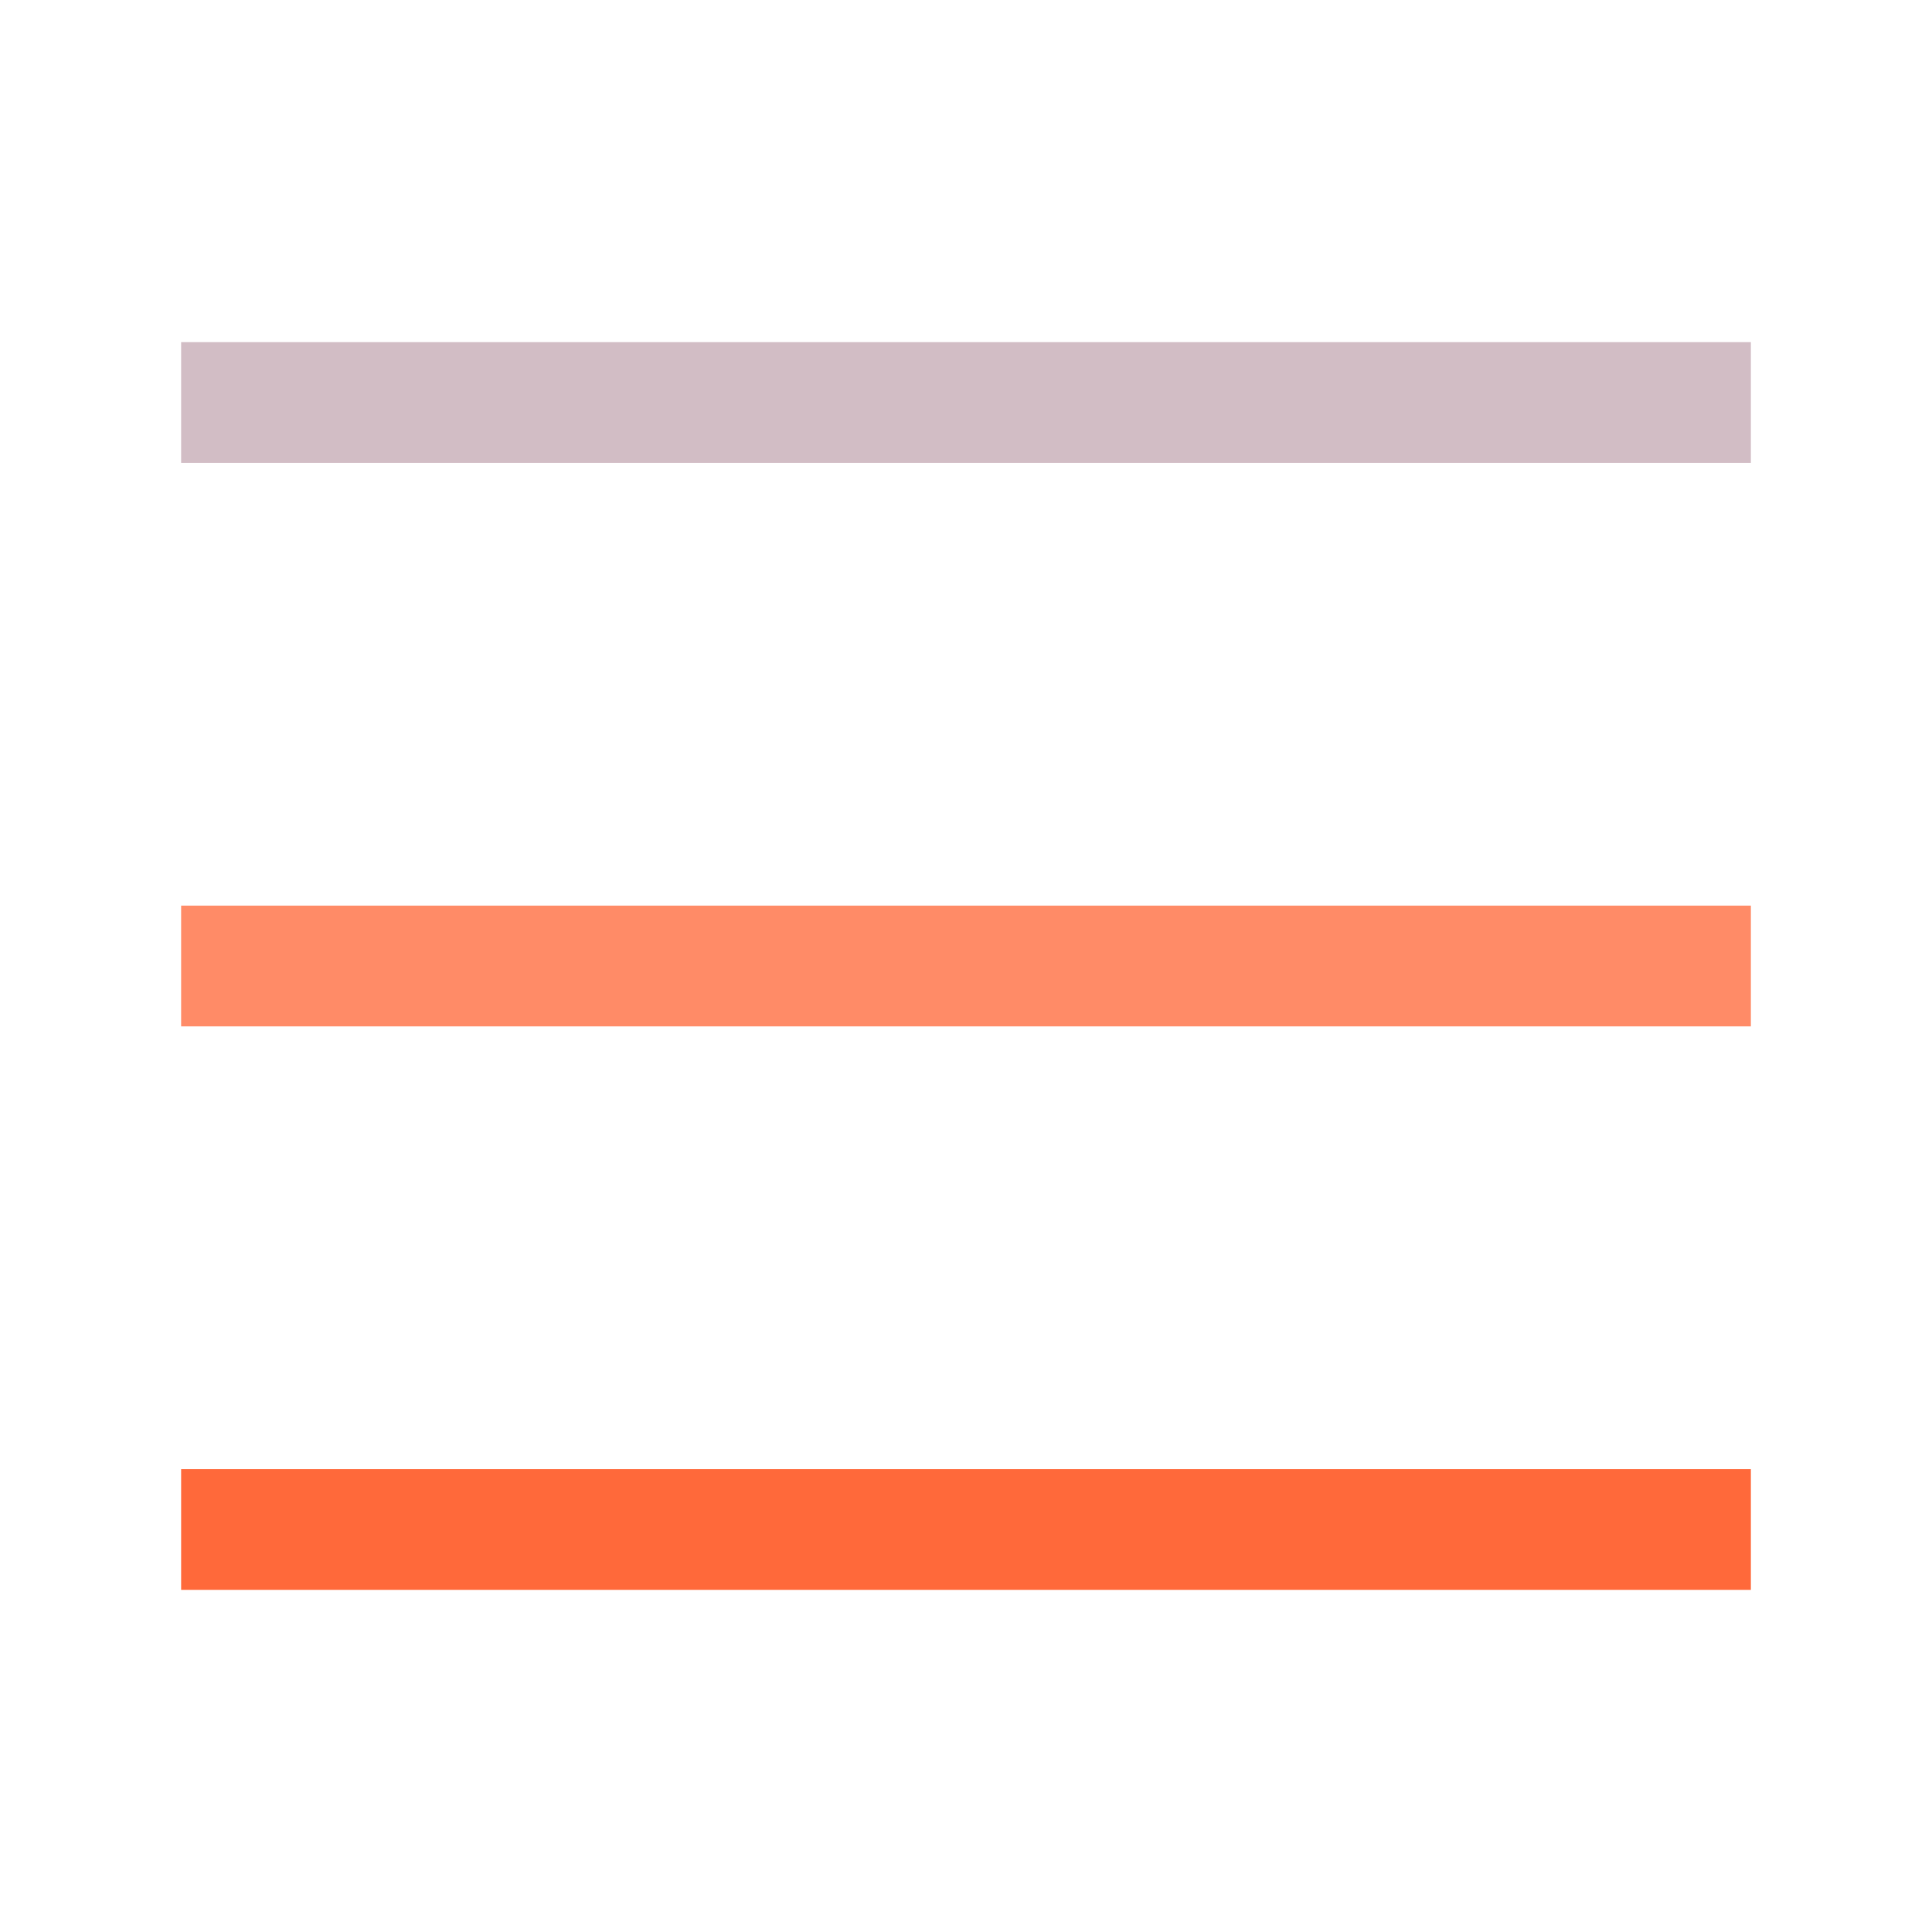
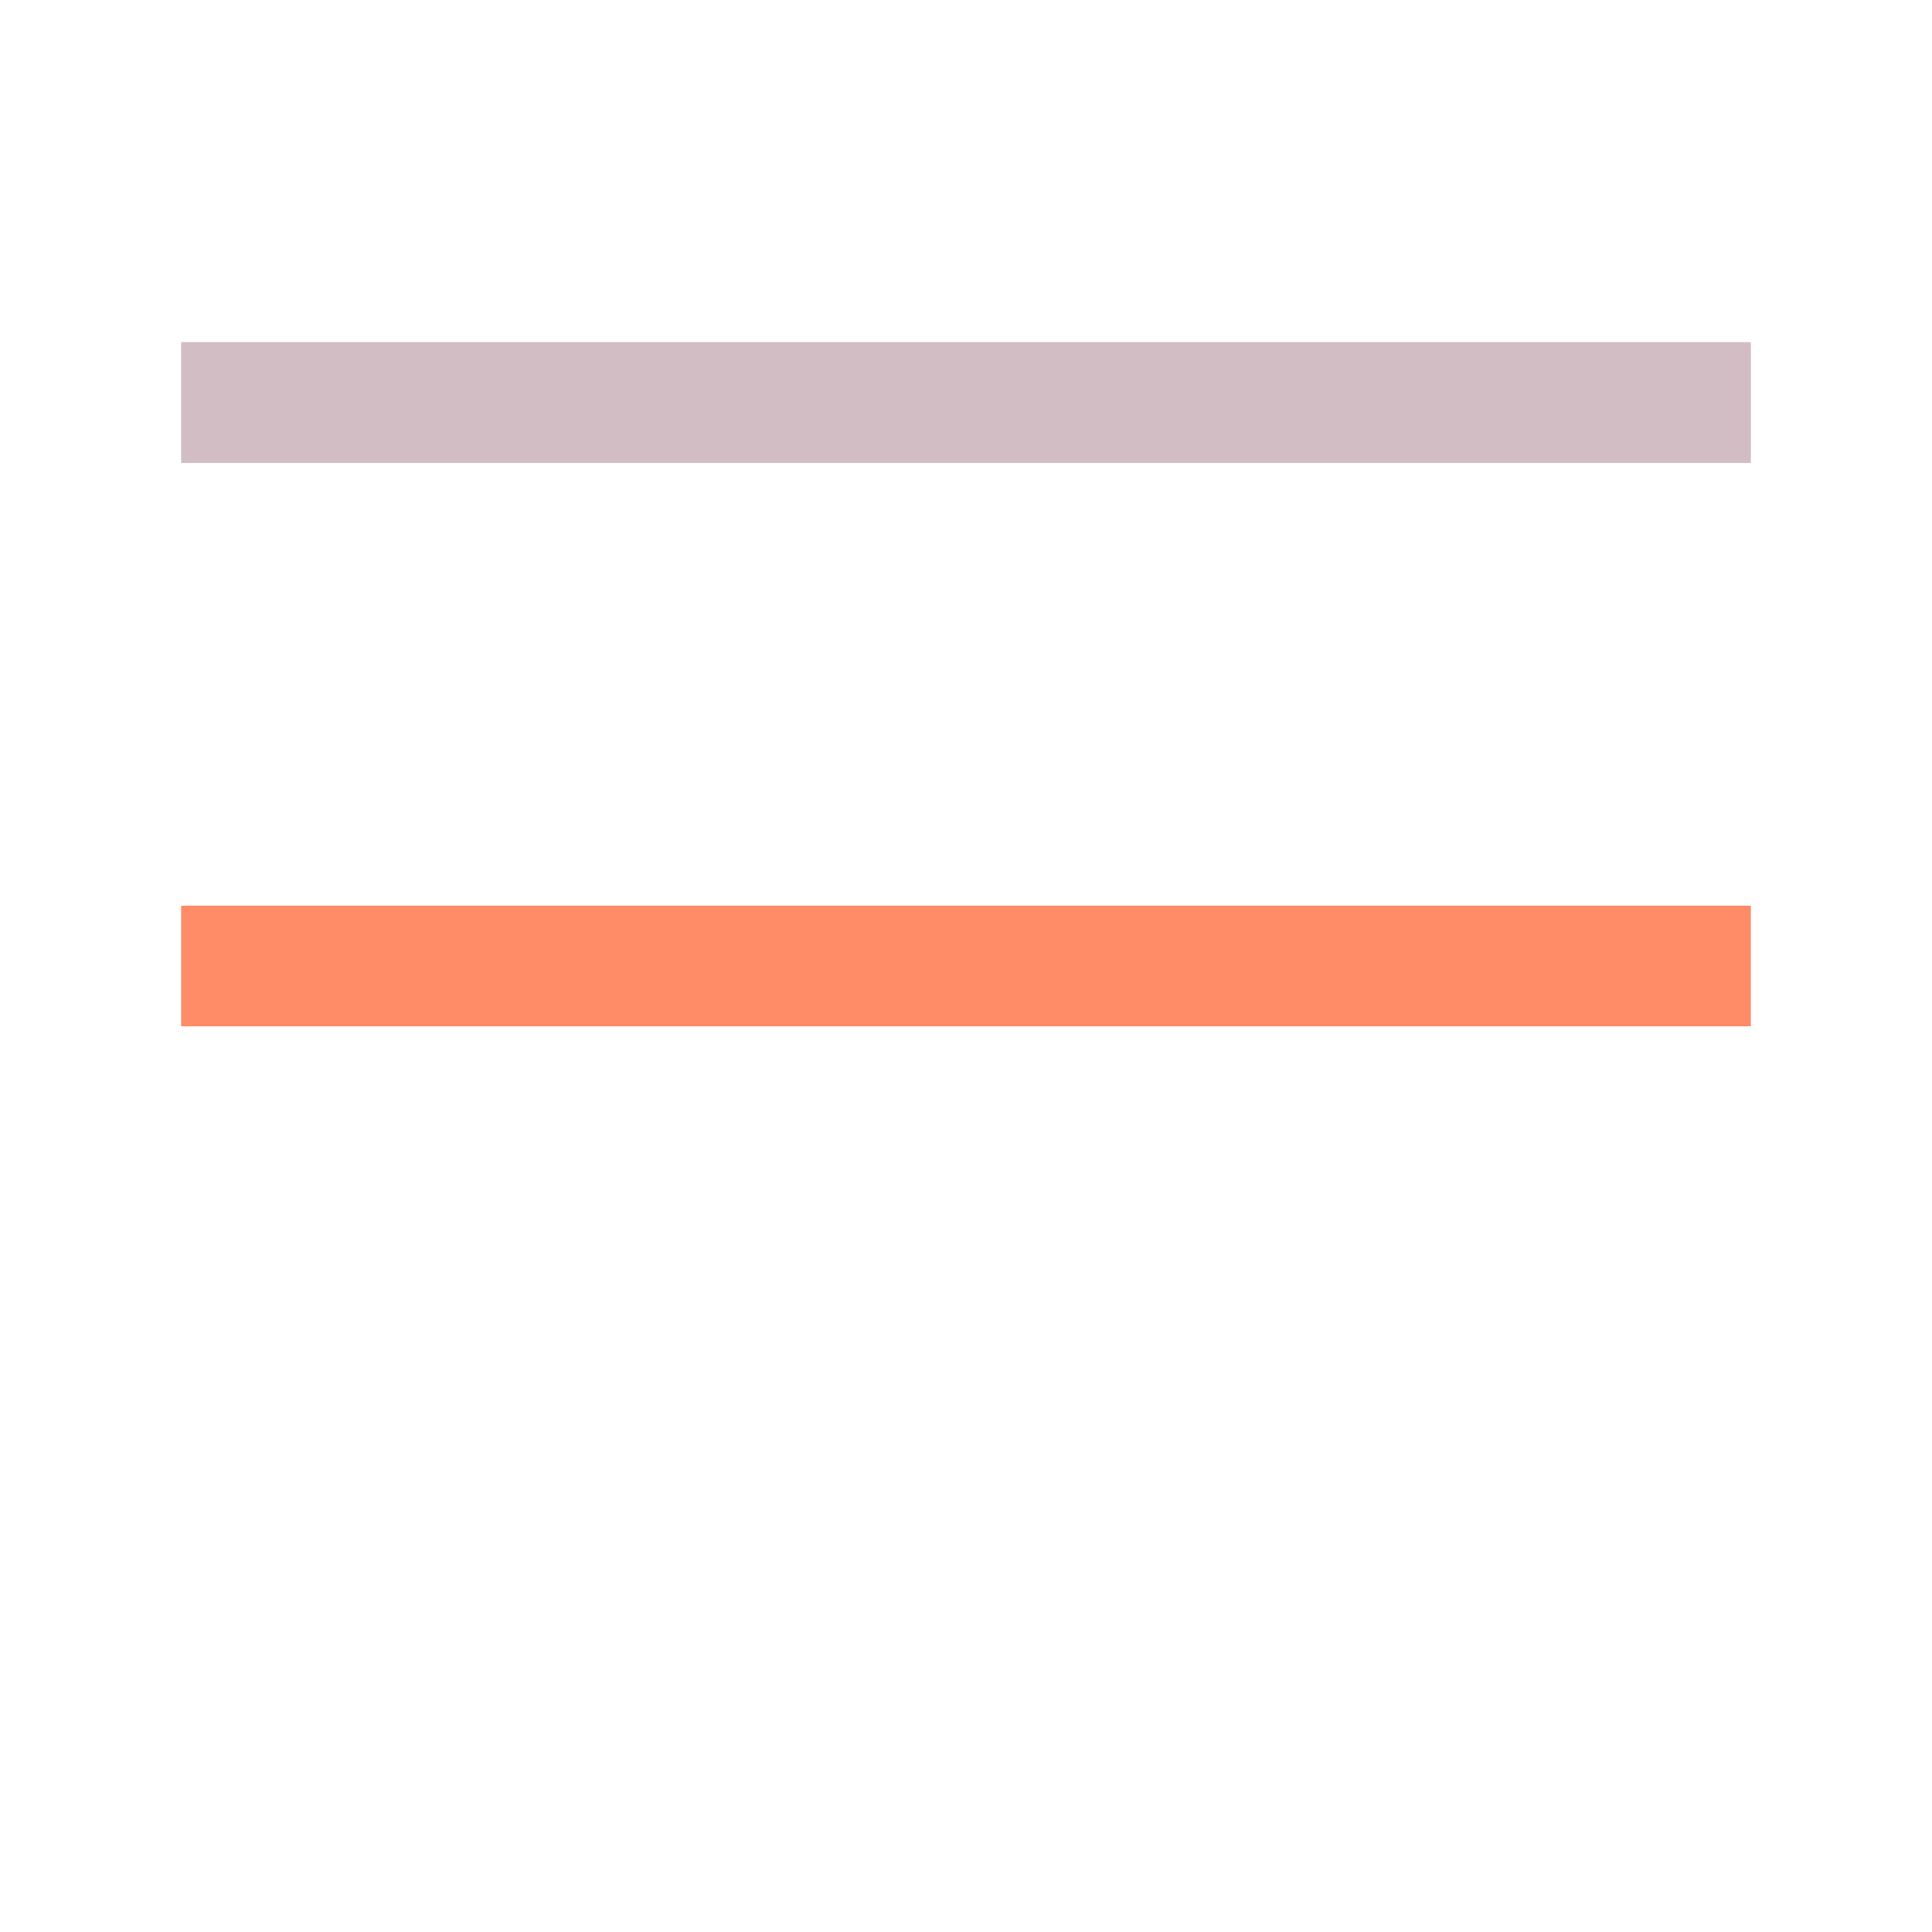
<svg xmlns="http://www.w3.org/2000/svg" width="24" height="24" viewBox="0 0 24 24" fill="none">
  <path d="M3 5H21" stroke="#D2BDC5" stroke-width="1.5" stroke-linecap="square" stroke-linejoin="round" />
  <path d="M3 12H21" stroke="#FF8B67" stroke-width="1.5" stroke-linecap="square" stroke-linejoin="round" />
-   <path d="M3 19H21" stroke="#FF693A" stroke-width="1.5" stroke-linecap="square" stroke-linejoin="round" />
</svg>